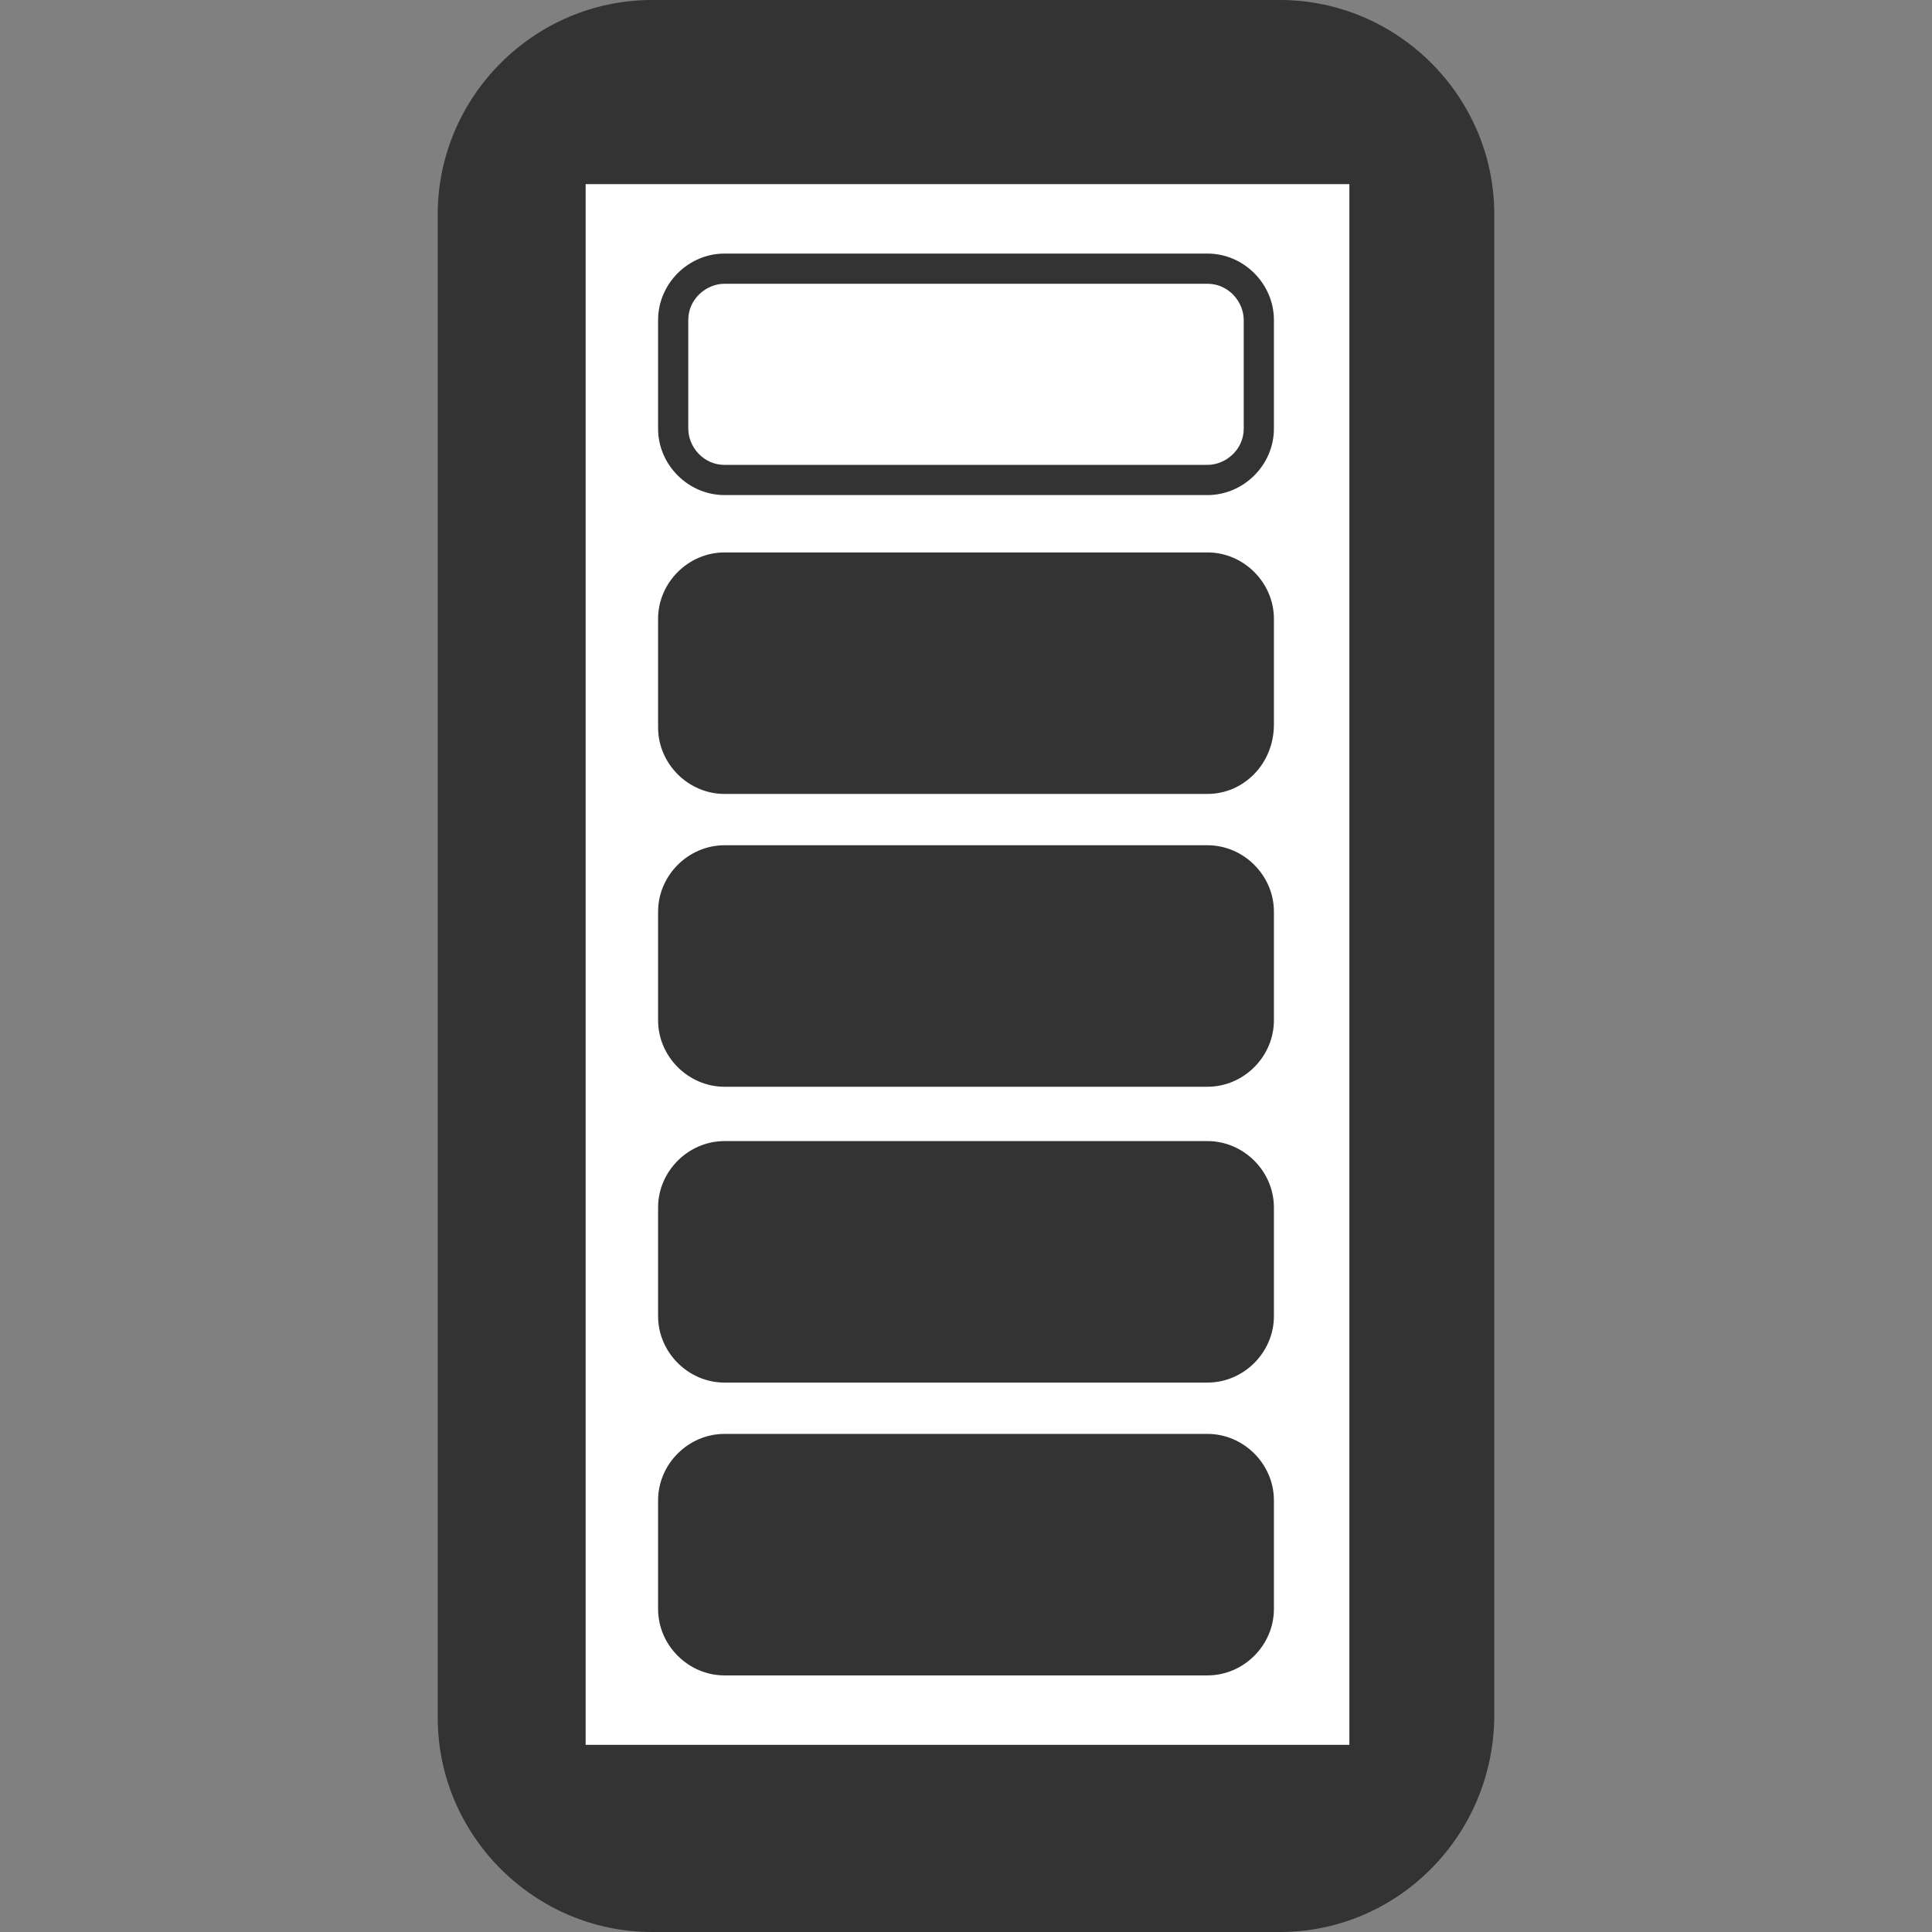
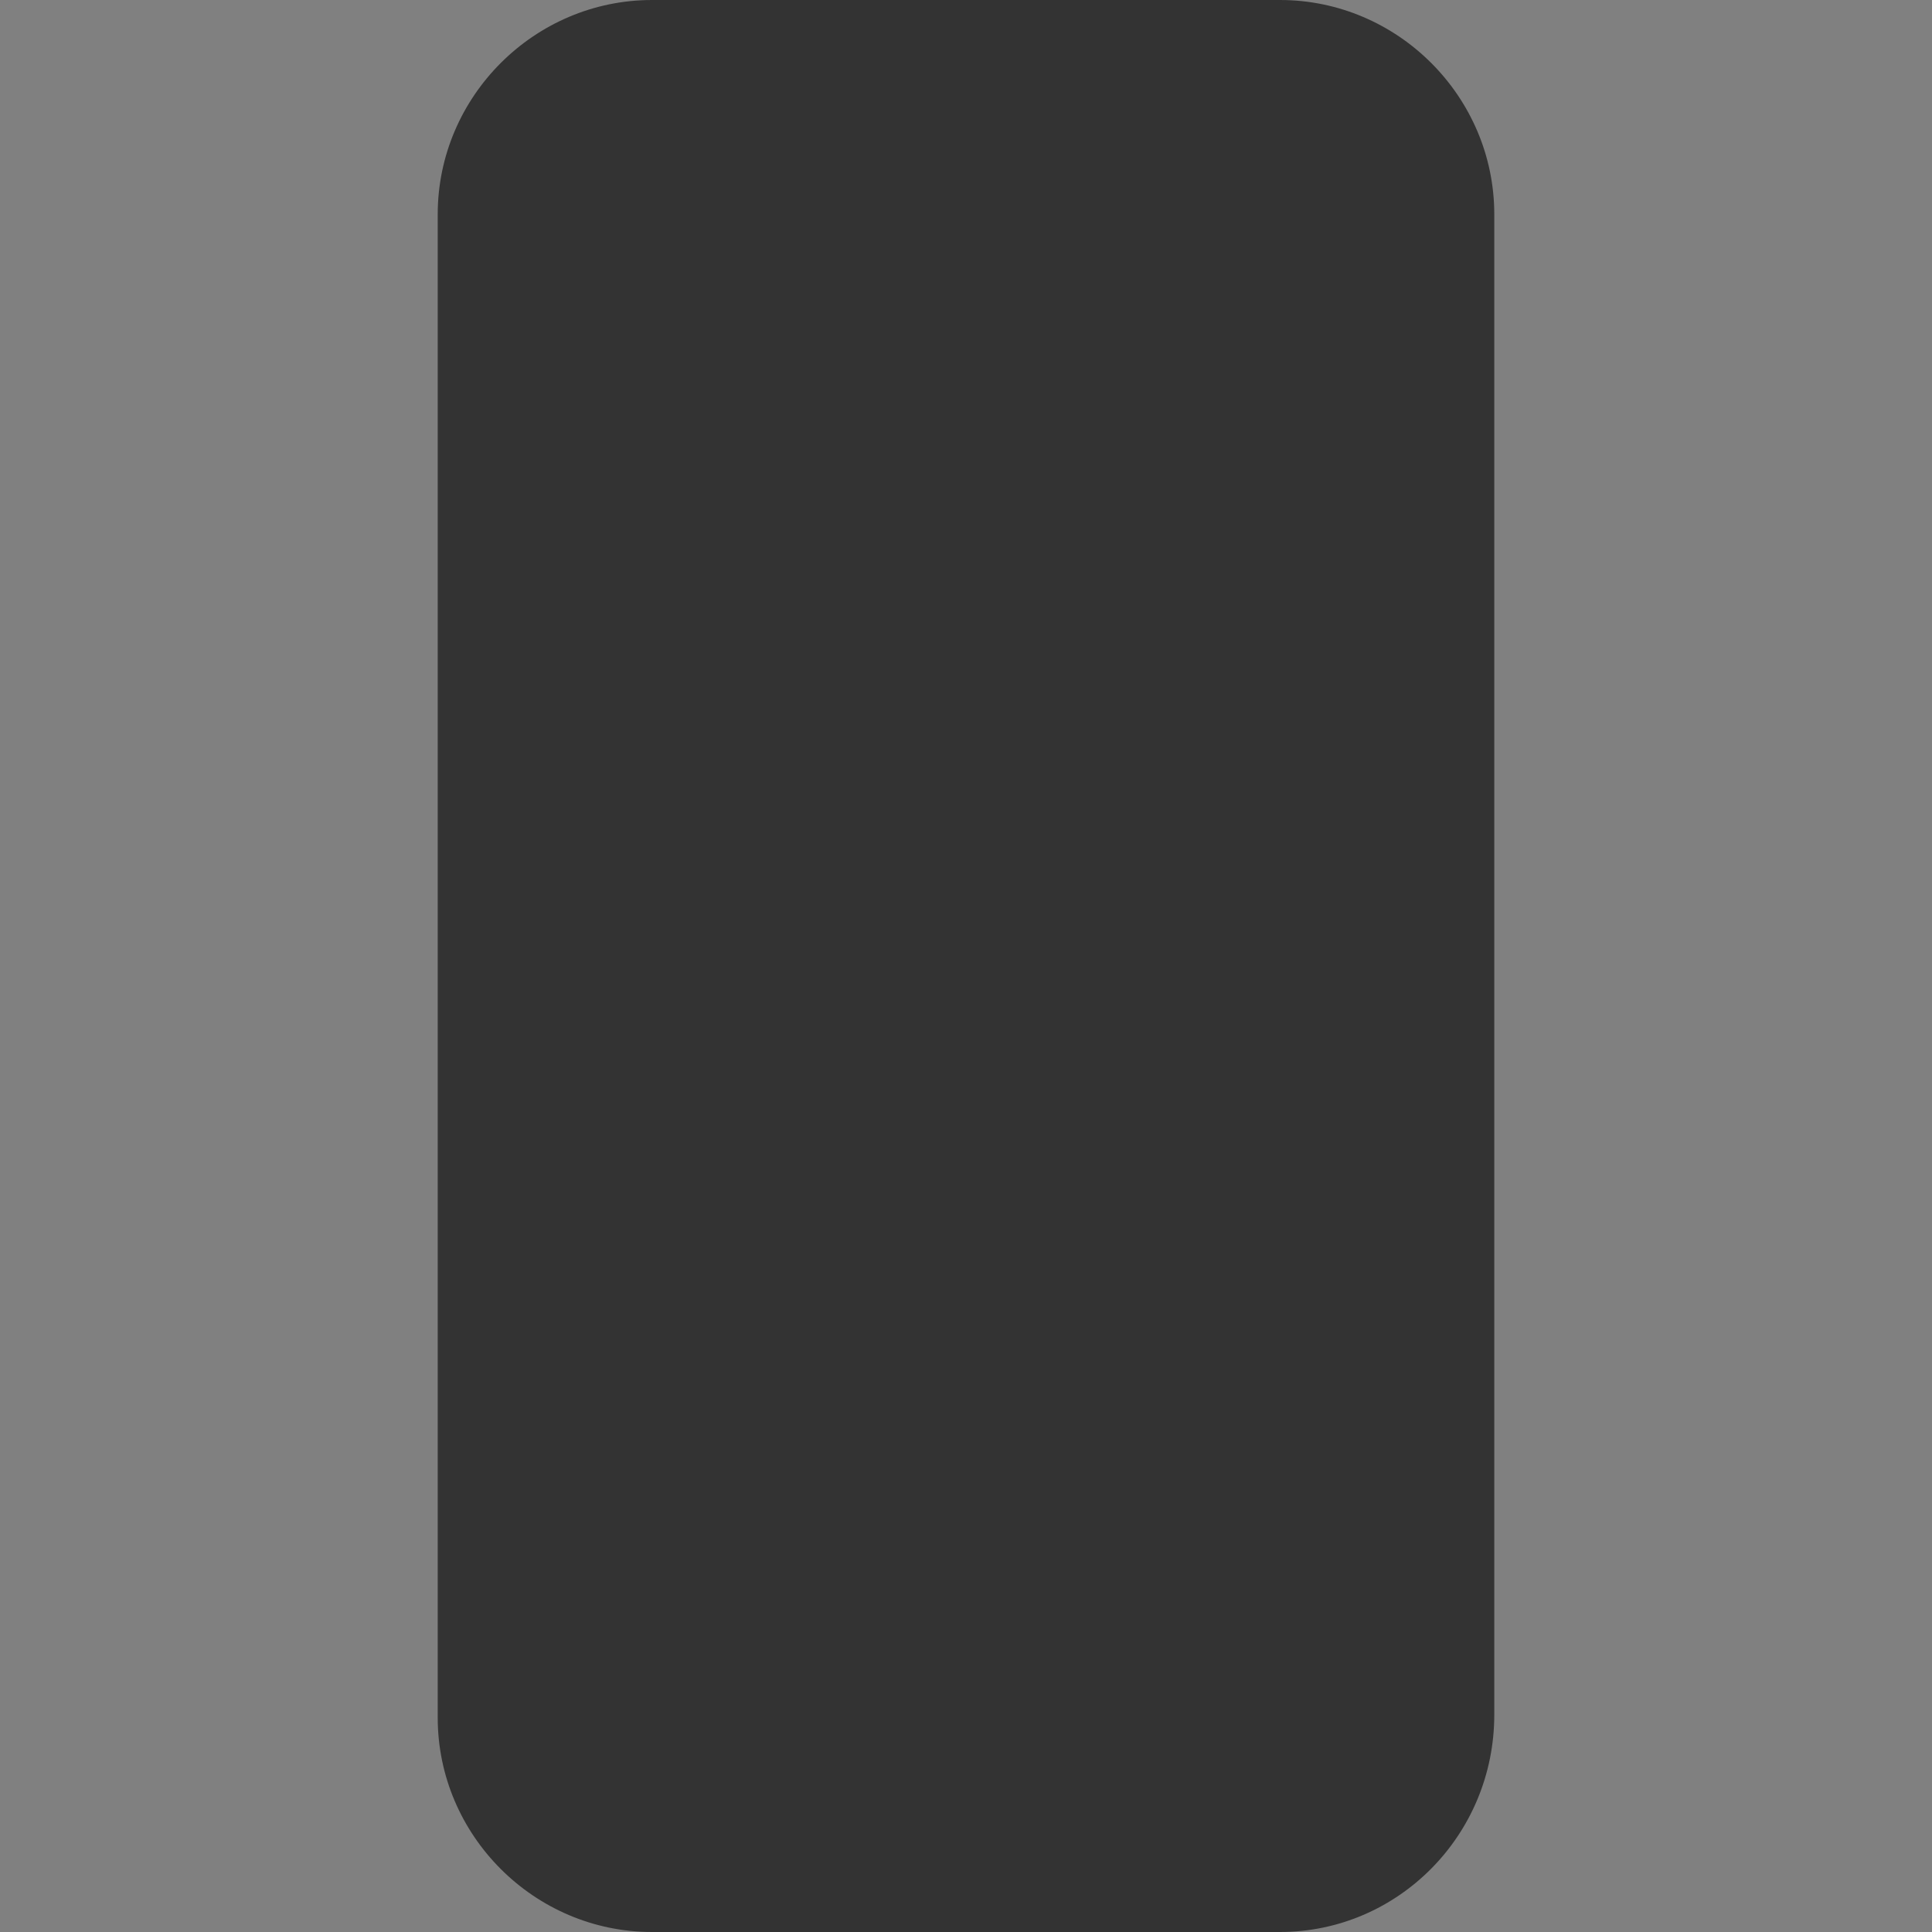
<svg xmlns="http://www.w3.org/2000/svg" version="1.1" id="Ebene_1" x="0px" y="0px" viewBox="0 0 64 64" enable-background="new 0 0 64 64" xml:space="preserve">
  <rect x="0" y="0" width="64" height="64" fill="#808080" stroke="none" />
  <path fill="#333333" d="M42.4,64H21.6c-3.9,0-7.1-3.2-7.1-7.1V7.1c0-3.9,3.2-7.1,7.1-7.1h20.8c3.9,0,7.1,3.2,7.1,7.1v49.7  C49.5,60.8,46.3,64,42.4,64z" />
-   <rect x="19.4" y="6.1" fill="#FFFFFF" width="25.3" height="51.7" />
  <g>
    <g>
      <path fill="#333333" d="M40,9.4c0.7,0,1.2,0.6,1.2,1.2v3.6c0,0.7-0.6,1.2-1.2,1.2H24c-0.7,0-1.2-0.6-1.2-1.2v-3.6    c0-0.7,0.6-1.2,1.2-1.2H40 M40,8.4H24c-1.2,0-2.2,1-2.2,2.2v3.6c0,1.2,1,2.2,2.2,2.2H40c1.2,0,2.2-1,2.2-2.2v-3.6    C42.2,9.4,41.2,8.4,40,8.4L40,8.4z" />
    </g>
  </g>
  <g>
    <path fill="#333333" d="M40,26.3H24c-1.2,0-2.2-1-2.2-2.2v-3.6c0-1.2,1-2.2,2.2-2.2H40c1.2,0,2.2,1,2.2,2.2V24   C42.2,25.3,41.2,26.3,40,26.3z" />
  </g>
  <g>
-     <path fill="#333333" d="M40,36H24c-1.2,0-2.2-1-2.2-2.2v-3.6c0-1.2,1-2.2,2.2-2.2H40c1.2,0,2.2,1,2.2,2.2v3.6   C42.2,35,41.2,36,40,36z" />
-   </g>
+     </g>
  <g>
    <path fill="#333333" d="M40,45.8H24c-1.2,0-2.2-1-2.2-2.2v-3.6c0-1.2,1-2.2,2.2-2.2H40c1.2,0,2.2,1,2.2,2.2v3.6   C42.2,44.8,41.2,45.8,40,45.8z" />
  </g>
  <g>
-     <path fill="#333333" d="M40,55.5H24c-1.2,0-2.2-1-2.2-2.2v-3.6c0-1.2,1-2.2,2.2-2.2H40c1.2,0,2.2,1,2.2,2.2v3.6   C42.2,54.5,41.2,55.5,40,55.5z" />
-   </g>
+     </g>
</svg>